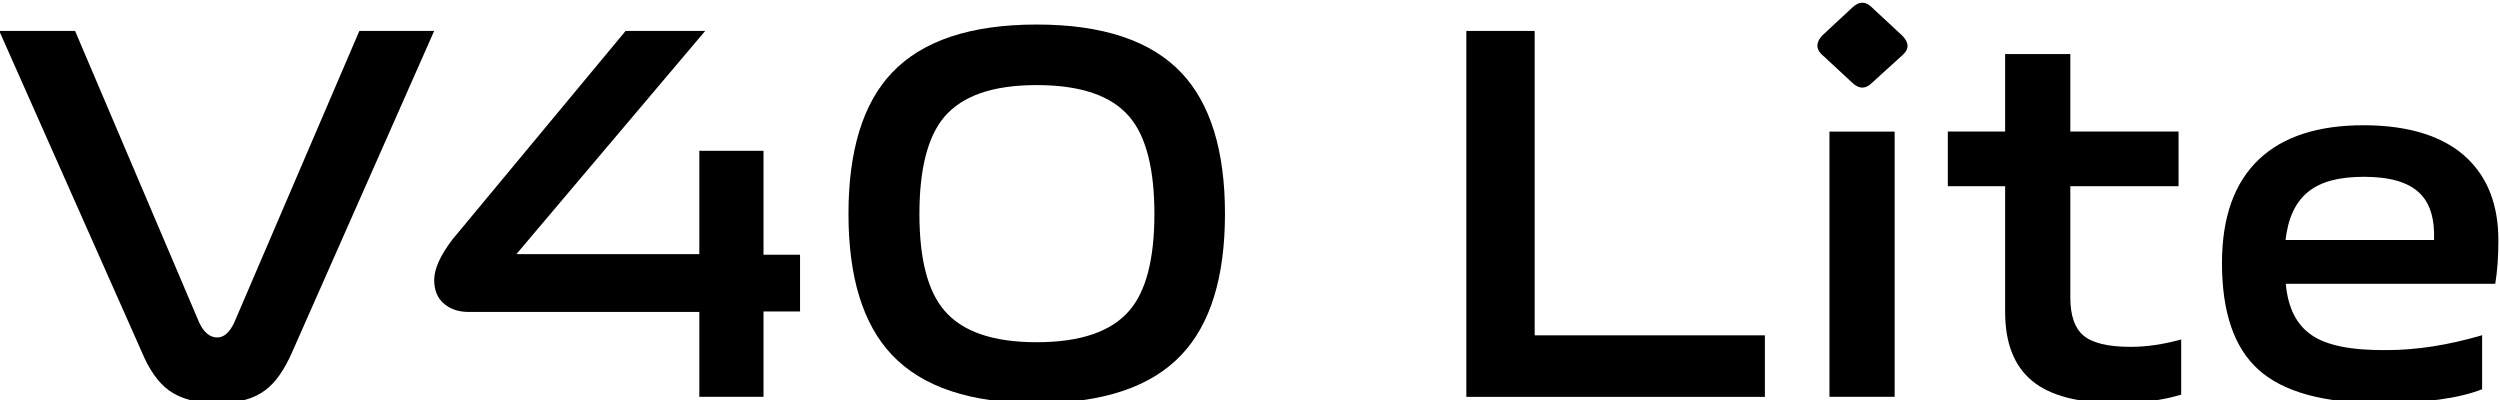
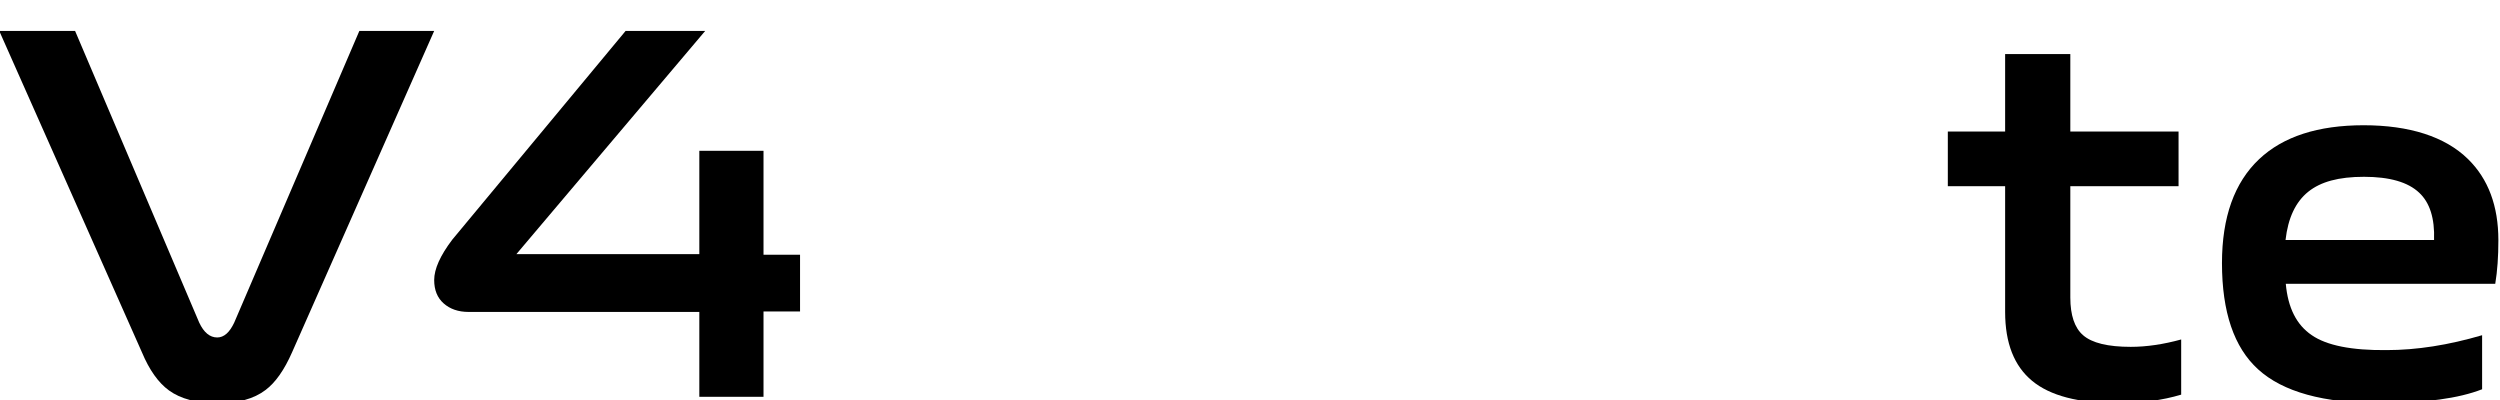
<svg xmlns="http://www.w3.org/2000/svg" id="Isolation_Mode" data-name="Isolation Mode" viewBox="0 0 199.8 32">
  <defs>
    <style>
      .cls-1 {
        fill: #000;
        stroke-width: 0px;
      }
    </style>
  </defs>
  <g>
    <path class="cls-1" d="M17.36,32.22c-1.64,0-2.92-.34-3.86-1.02-.85-.62-1.57-1.64-2.16-3.05L-.06,2.47h6.06l9.92,23.31c.37.79.85,1.19,1.44,1.19.54,0,.99-.4,1.36-1.19L28.72,2.47h5.98l-11.36,25.69c-.62,1.41-1.33,2.42-2.12,3.01-.93.71-2.22,1.06-3.86,1.06Z" />
    <path class="cls-1" d="M37.45,24.93c-.82,0-1.48-.23-1.99-.68-.51-.45-.76-1.07-.76-1.87,0-.88.48-1.95,1.44-3.22L50,2.47h6.36l-15.09,17.84h14.62v-8.26h5.13v8.31h2.92v4.53h-2.92v6.82h-5.13v-6.78h-18.44Z" />
-     <path class="cls-1" d="M82.85,32.22c-5.28,0-9.14-1.29-11.57-3.86-2.32-2.46-3.47-6.22-3.47-11.27s1.16-8.84,3.47-11.27c2.43-2.57,6.29-3.86,11.57-3.86s9.14,1.29,11.57,3.86c2.32,2.46,3.48,6.22,3.48,11.27s-1.16,8.82-3.48,11.27c-2.43,2.57-6.29,3.86-11.57,3.86ZM82.85,27.35c3.5,0,5.98-.85,7.42-2.54,1.33-1.55,1.99-4.13,1.99-7.71s-.66-6.2-1.99-7.76c-1.44-1.7-3.91-2.54-7.42-2.54s-5.93.85-7.38,2.54c-1.33,1.58-1.99,4.17-1.99,7.76s.66,6.16,1.99,7.71c1.44,1.7,3.9,2.54,7.38,2.54Z" />
  </g>
  <g>
-     <path class="cls-1" d="M117.18,2.47h5.47v24.33h18.4v4.92h-23.86V2.47Z" />
-     <path class="cls-1" d="M145.66,4.42c-.54-.48-.55-1-.04-1.57l2.42-2.25c.54-.51,1.06-.51,1.57,0l2.42,2.25c.56.57.56,1.09,0,1.57l-2.42,2.2c-.51.51-1.03.51-1.57,0l-2.37-2.2ZM146.21,10.52h5.21v21.19h-5.21V10.52Z" />
    <path class="cls-1" d="M169.23,32.22c-3.11,0-5.38-.59-6.82-1.78-1.44-1.19-2.16-3.02-2.16-5.51v-10.05h-4.58v-4.37h4.58v-6.19h5.21v6.19h8.65v4.37h-8.65v8.9c0,1.41.34,2.42,1.02,3.01.71.62,1.98.93,3.81.93,1.27,0,2.61-.2,4.03-.59v4.41c-1.5.45-3.19.68-5.09.68Z" />
    <path class="cls-1" d="M190.25,32.22c-4.55,0-7.81-.9-9.79-2.71-1.92-1.75-2.88-4.58-2.88-8.48,0-3.67.99-6.44,2.97-8.31,1.92-1.81,4.71-2.71,8.35-2.71s6.51.9,8.35,2.71c1.61,1.58,2.42,3.74,2.42,6.48,0,1.3-.08,2.46-.25,3.48h-16.74c.17,1.92.86,3.29,2.08,4.11,1.19.82,3.18,1.22,5.98,1.19,2.4,0,4.94-.4,7.63-1.19v4.32c-1.87.73-4.56,1.1-8.1,1.1ZM194.53,19.17c.06-1.72-.34-2.98-1.19-3.77-.9-.85-2.37-1.27-4.41-1.27s-3.46.4-4.45,1.19c-1.02.82-1.62,2.1-1.82,3.86h11.87Z" />
  </g>
</svg>